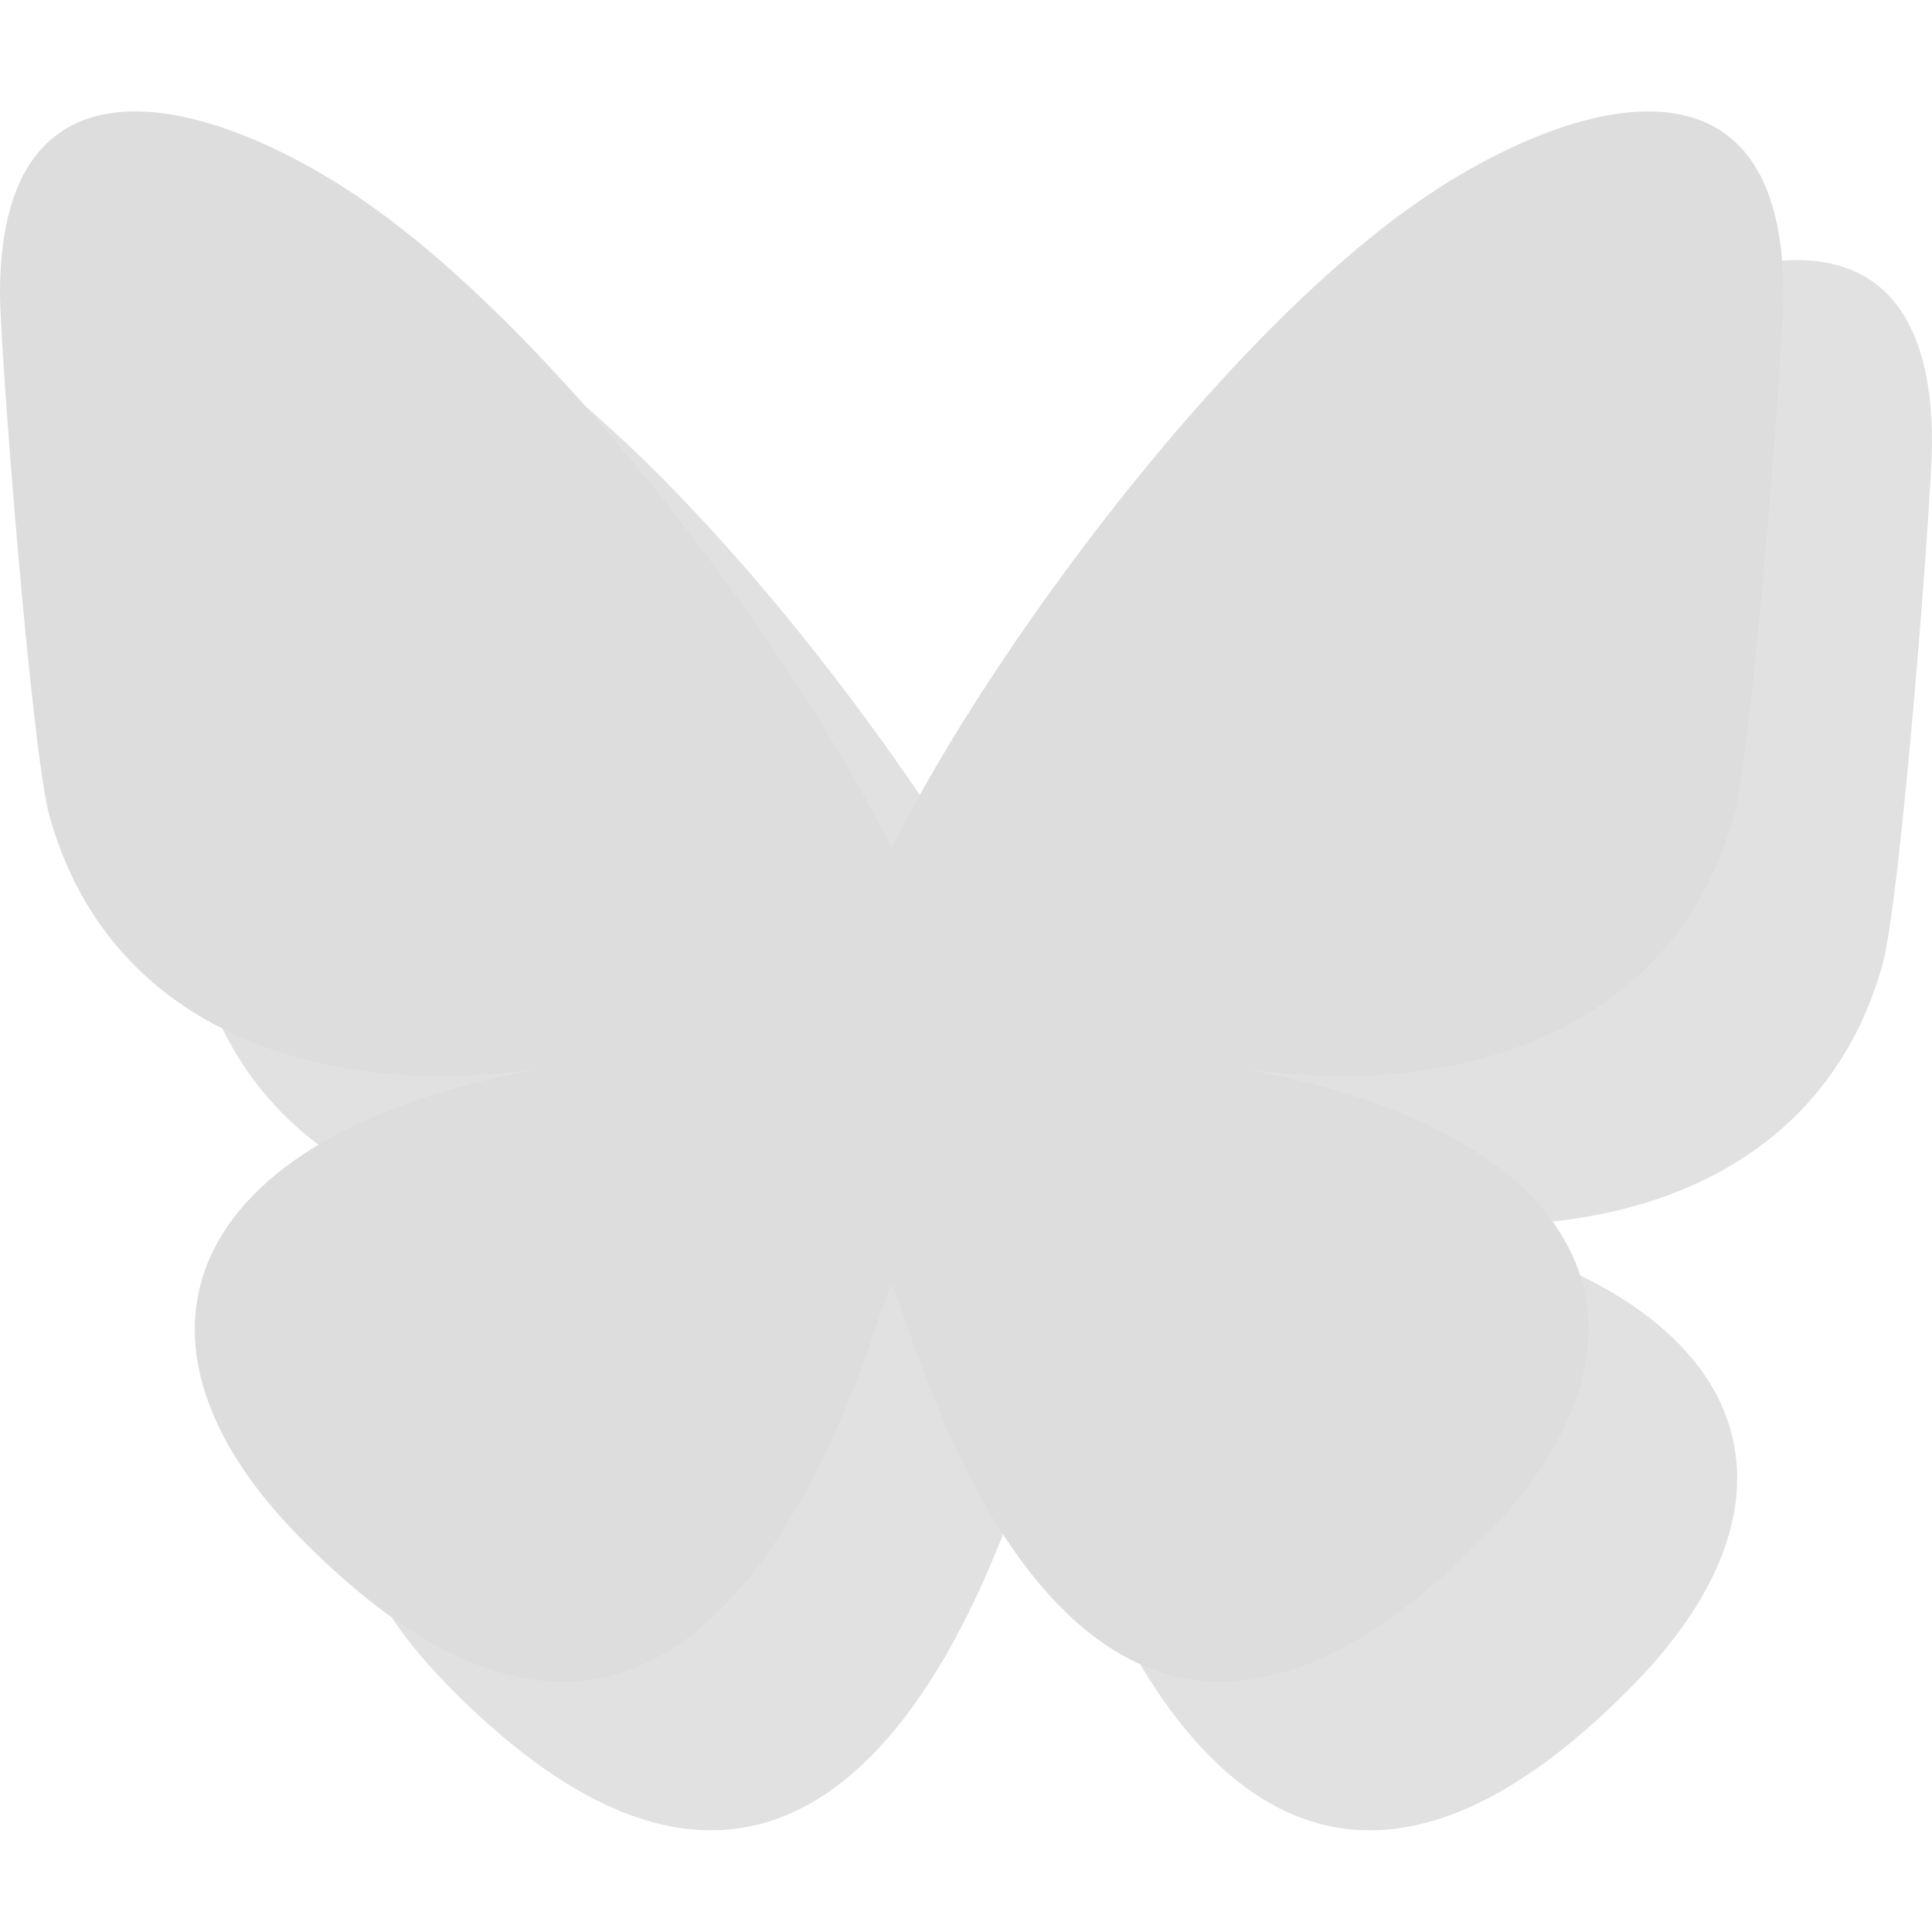
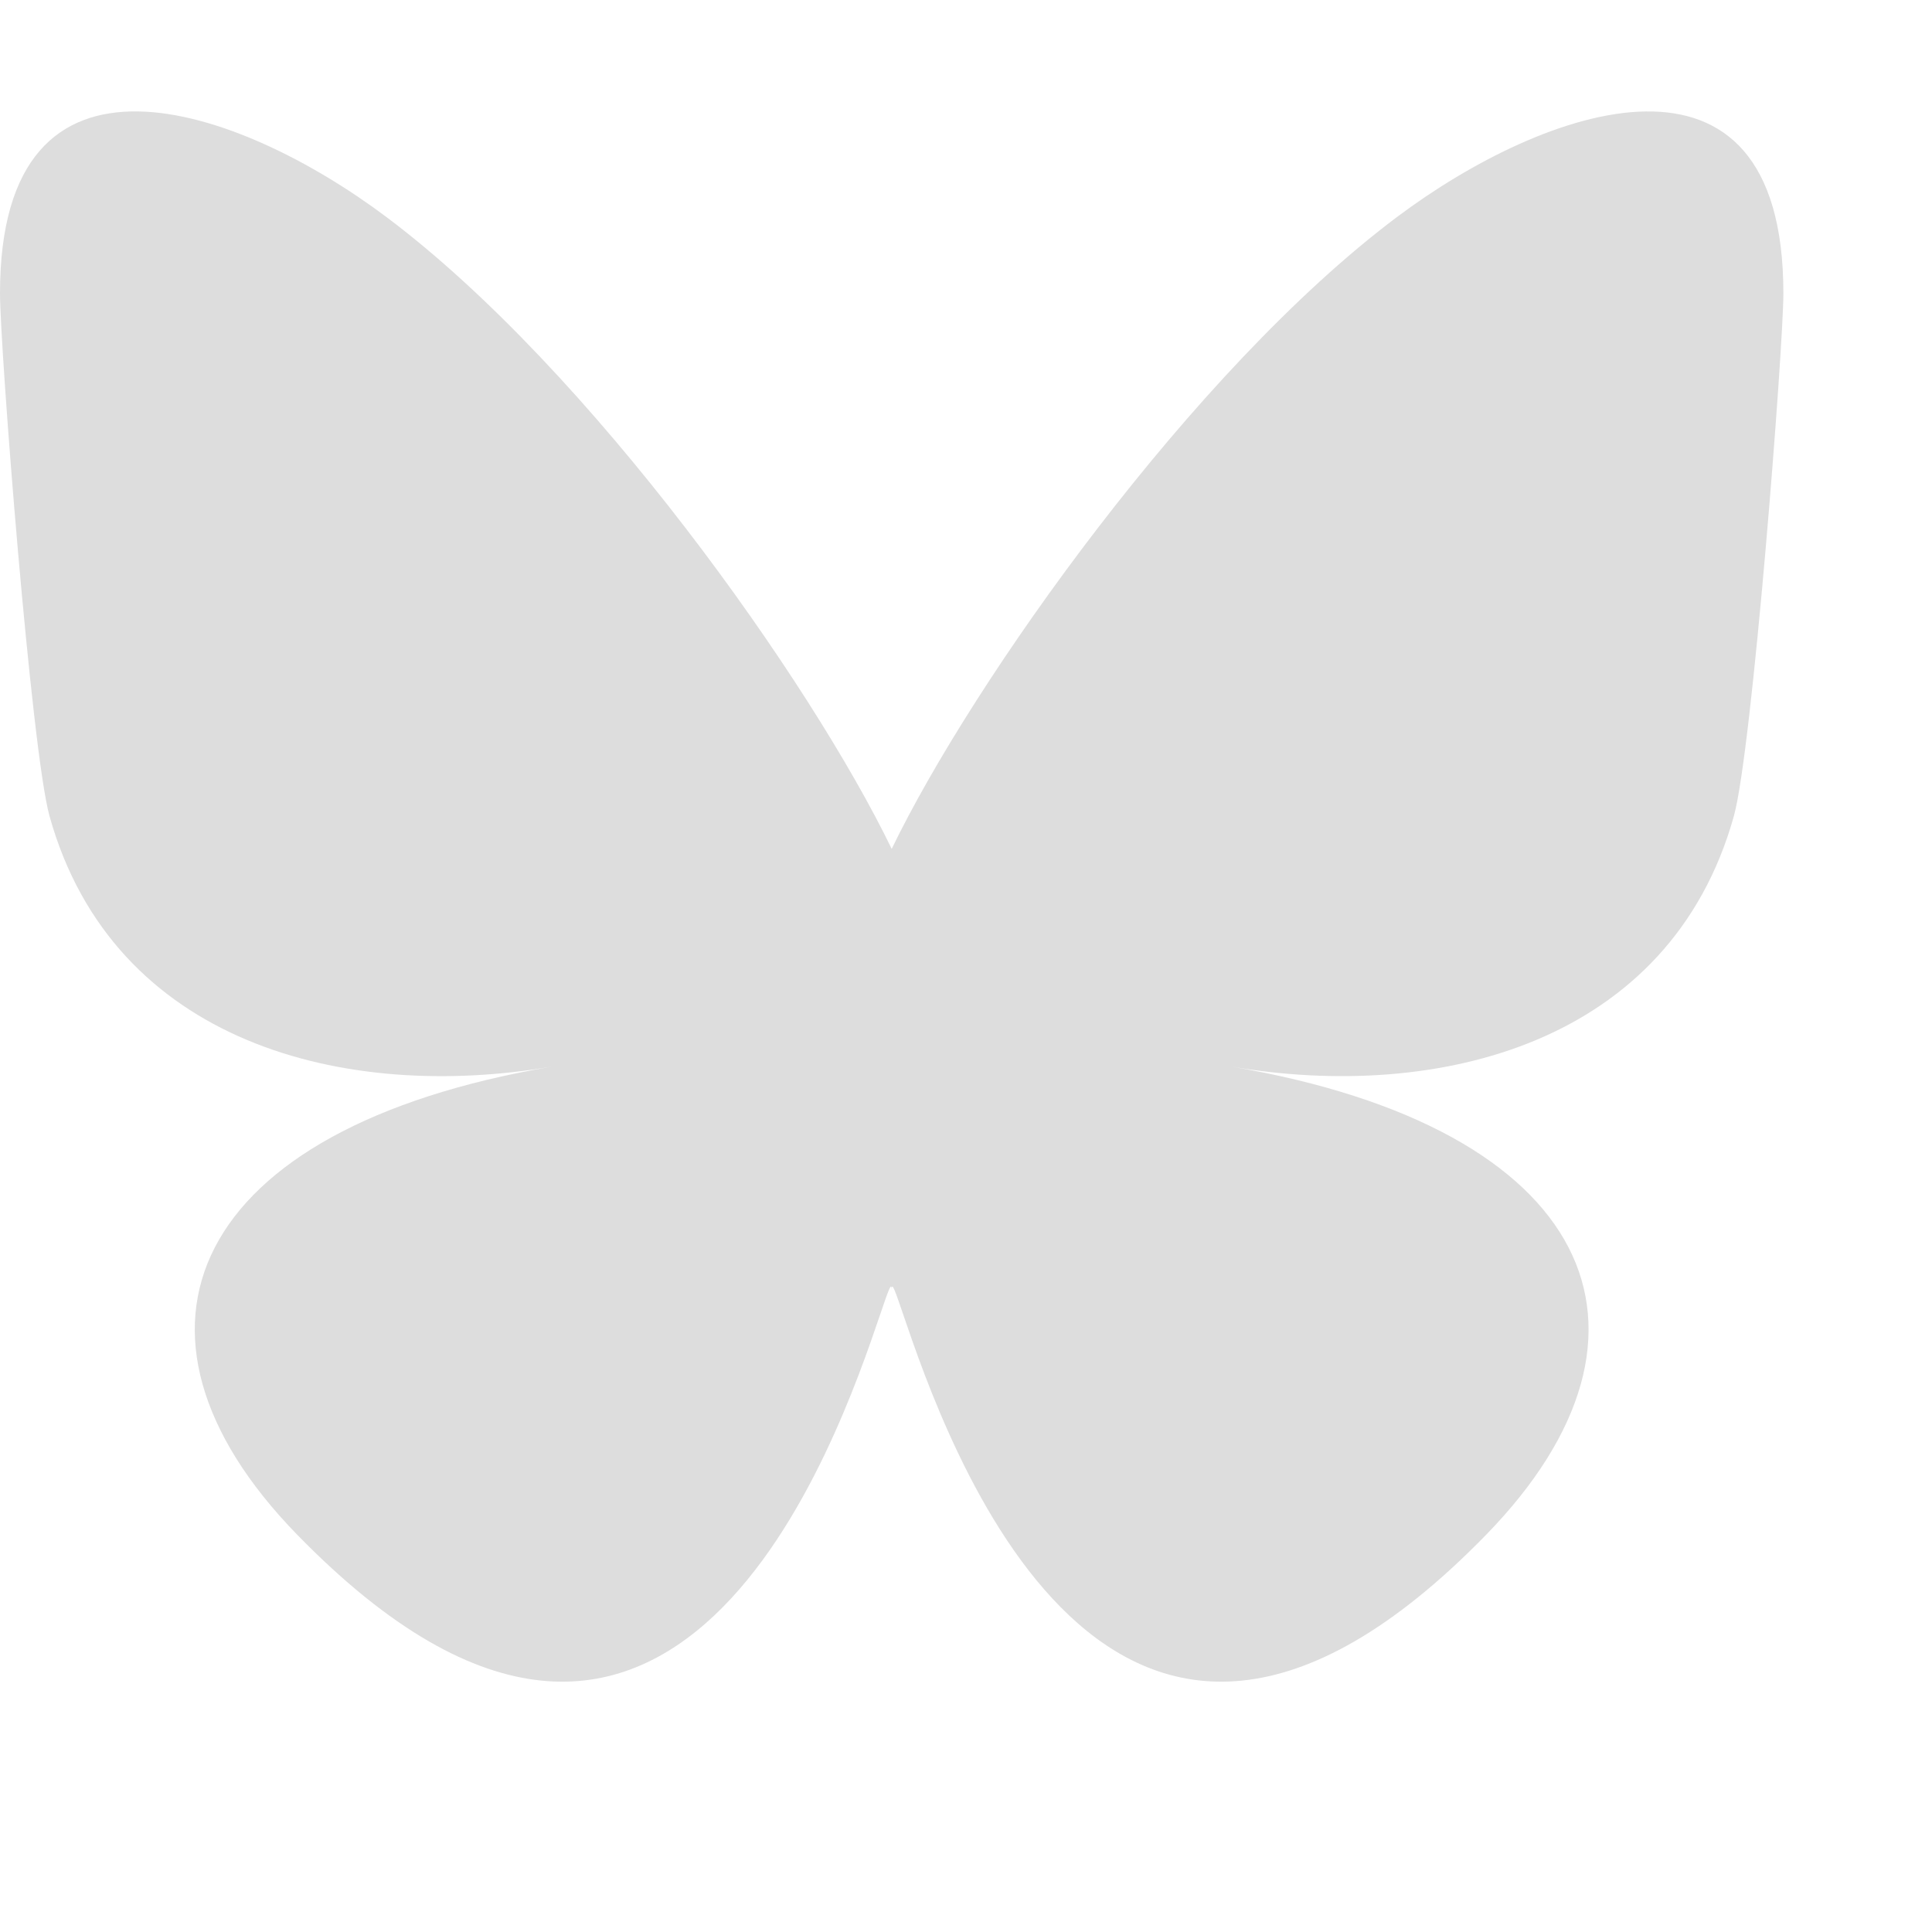
<svg xmlns="http://www.w3.org/2000/svg" width="26" height="26" version="1.1">
-   <path d="m7.202 4.922c2.752 2.066 5.711 6.254 6.798 8.502 1.087-2.248 4.046-6.436 6.798-8.502 1.985-1.49 5.202-2.644 5.202 1.026 0 0.733-0.42 6.157-0.667 7.037-0.857 3.061-3.978 3.842-6.755 3.37 4.854 0.826 6.088 3.562 3.422 6.299-5.064 5.197-7.279-1.304-7.847-2.97-0.104-0.305-0.153-0.448-0.153-0.327-7.2e-4 -0.121-0.049 0.021-0.153 0.327-0.567 1.666-2.782 8.167-7.847 2.97-2.667-2.736-1.432-5.473 3.422-6.299-2.777 0.473-5.899-0.308-6.755-3.37-0.246-0.881-0.667-6.304-0.667-7.037 0-3.67 3.217-2.517 5.202-1.026z" fill-opacity=".12" stroke-width=".041" />
  <path d="m5.202 2.922c2.752 2.066 5.711 6.254 6.798 8.502 1.087-2.248 4.046-6.436 6.798-8.502 1.985-1.49 5.202-2.644 5.202 1.026 0 0.733-0.42 6.157-0.667 7.037-0.857 3.061-3.978 3.842-6.755 3.37 4.854 0.826 6.088 3.562 3.422 6.299-5.064 5.197-7.279-1.304-7.847-2.97-0.104-0.305-0.153-0.448-0.153-0.327-7.2e-4 -0.121-0.049 0.021-0.153 0.327-0.567 1.666-2.782 8.167-7.847 2.97-2.667-2.736-1.432-5.473 3.422-6.299-2.777 0.473-5.899-0.308-6.755-3.37-0.246-0.881-0.667-6.304-0.667-7.037 0-3.67 3.217-2.517 5.202-1.026z" fill="#ddd" stroke-width=".041" />
</svg>